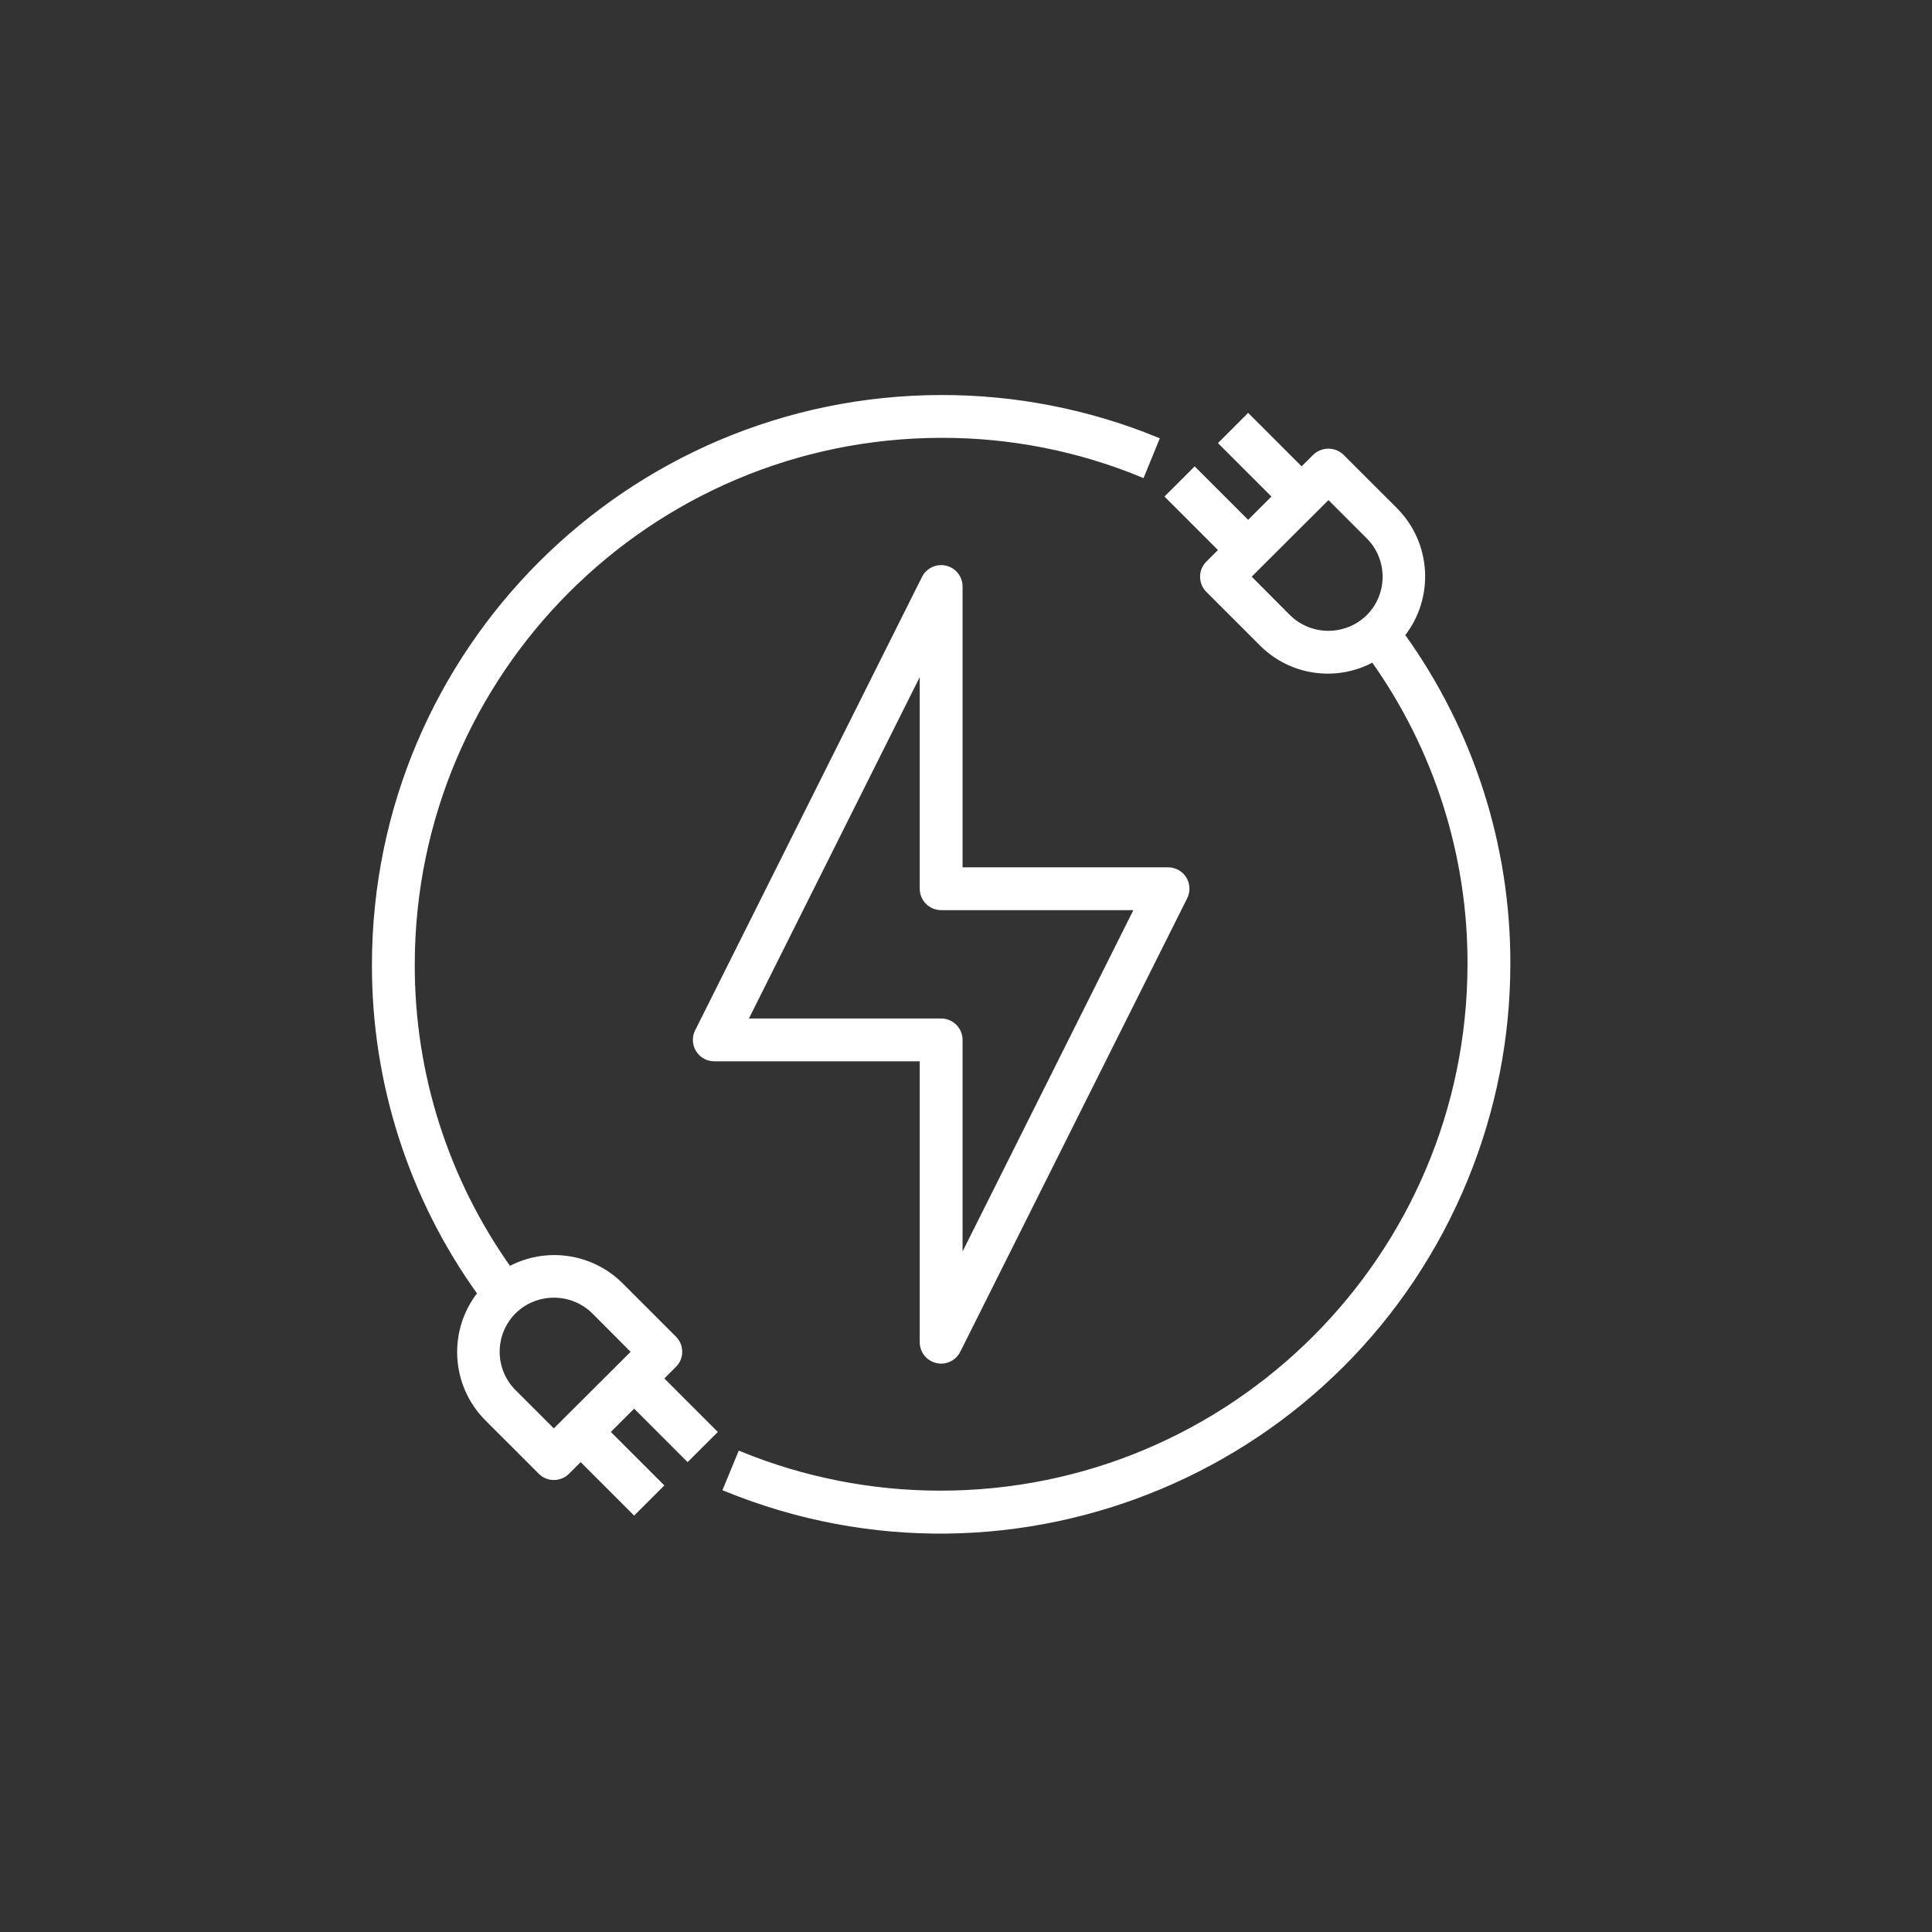
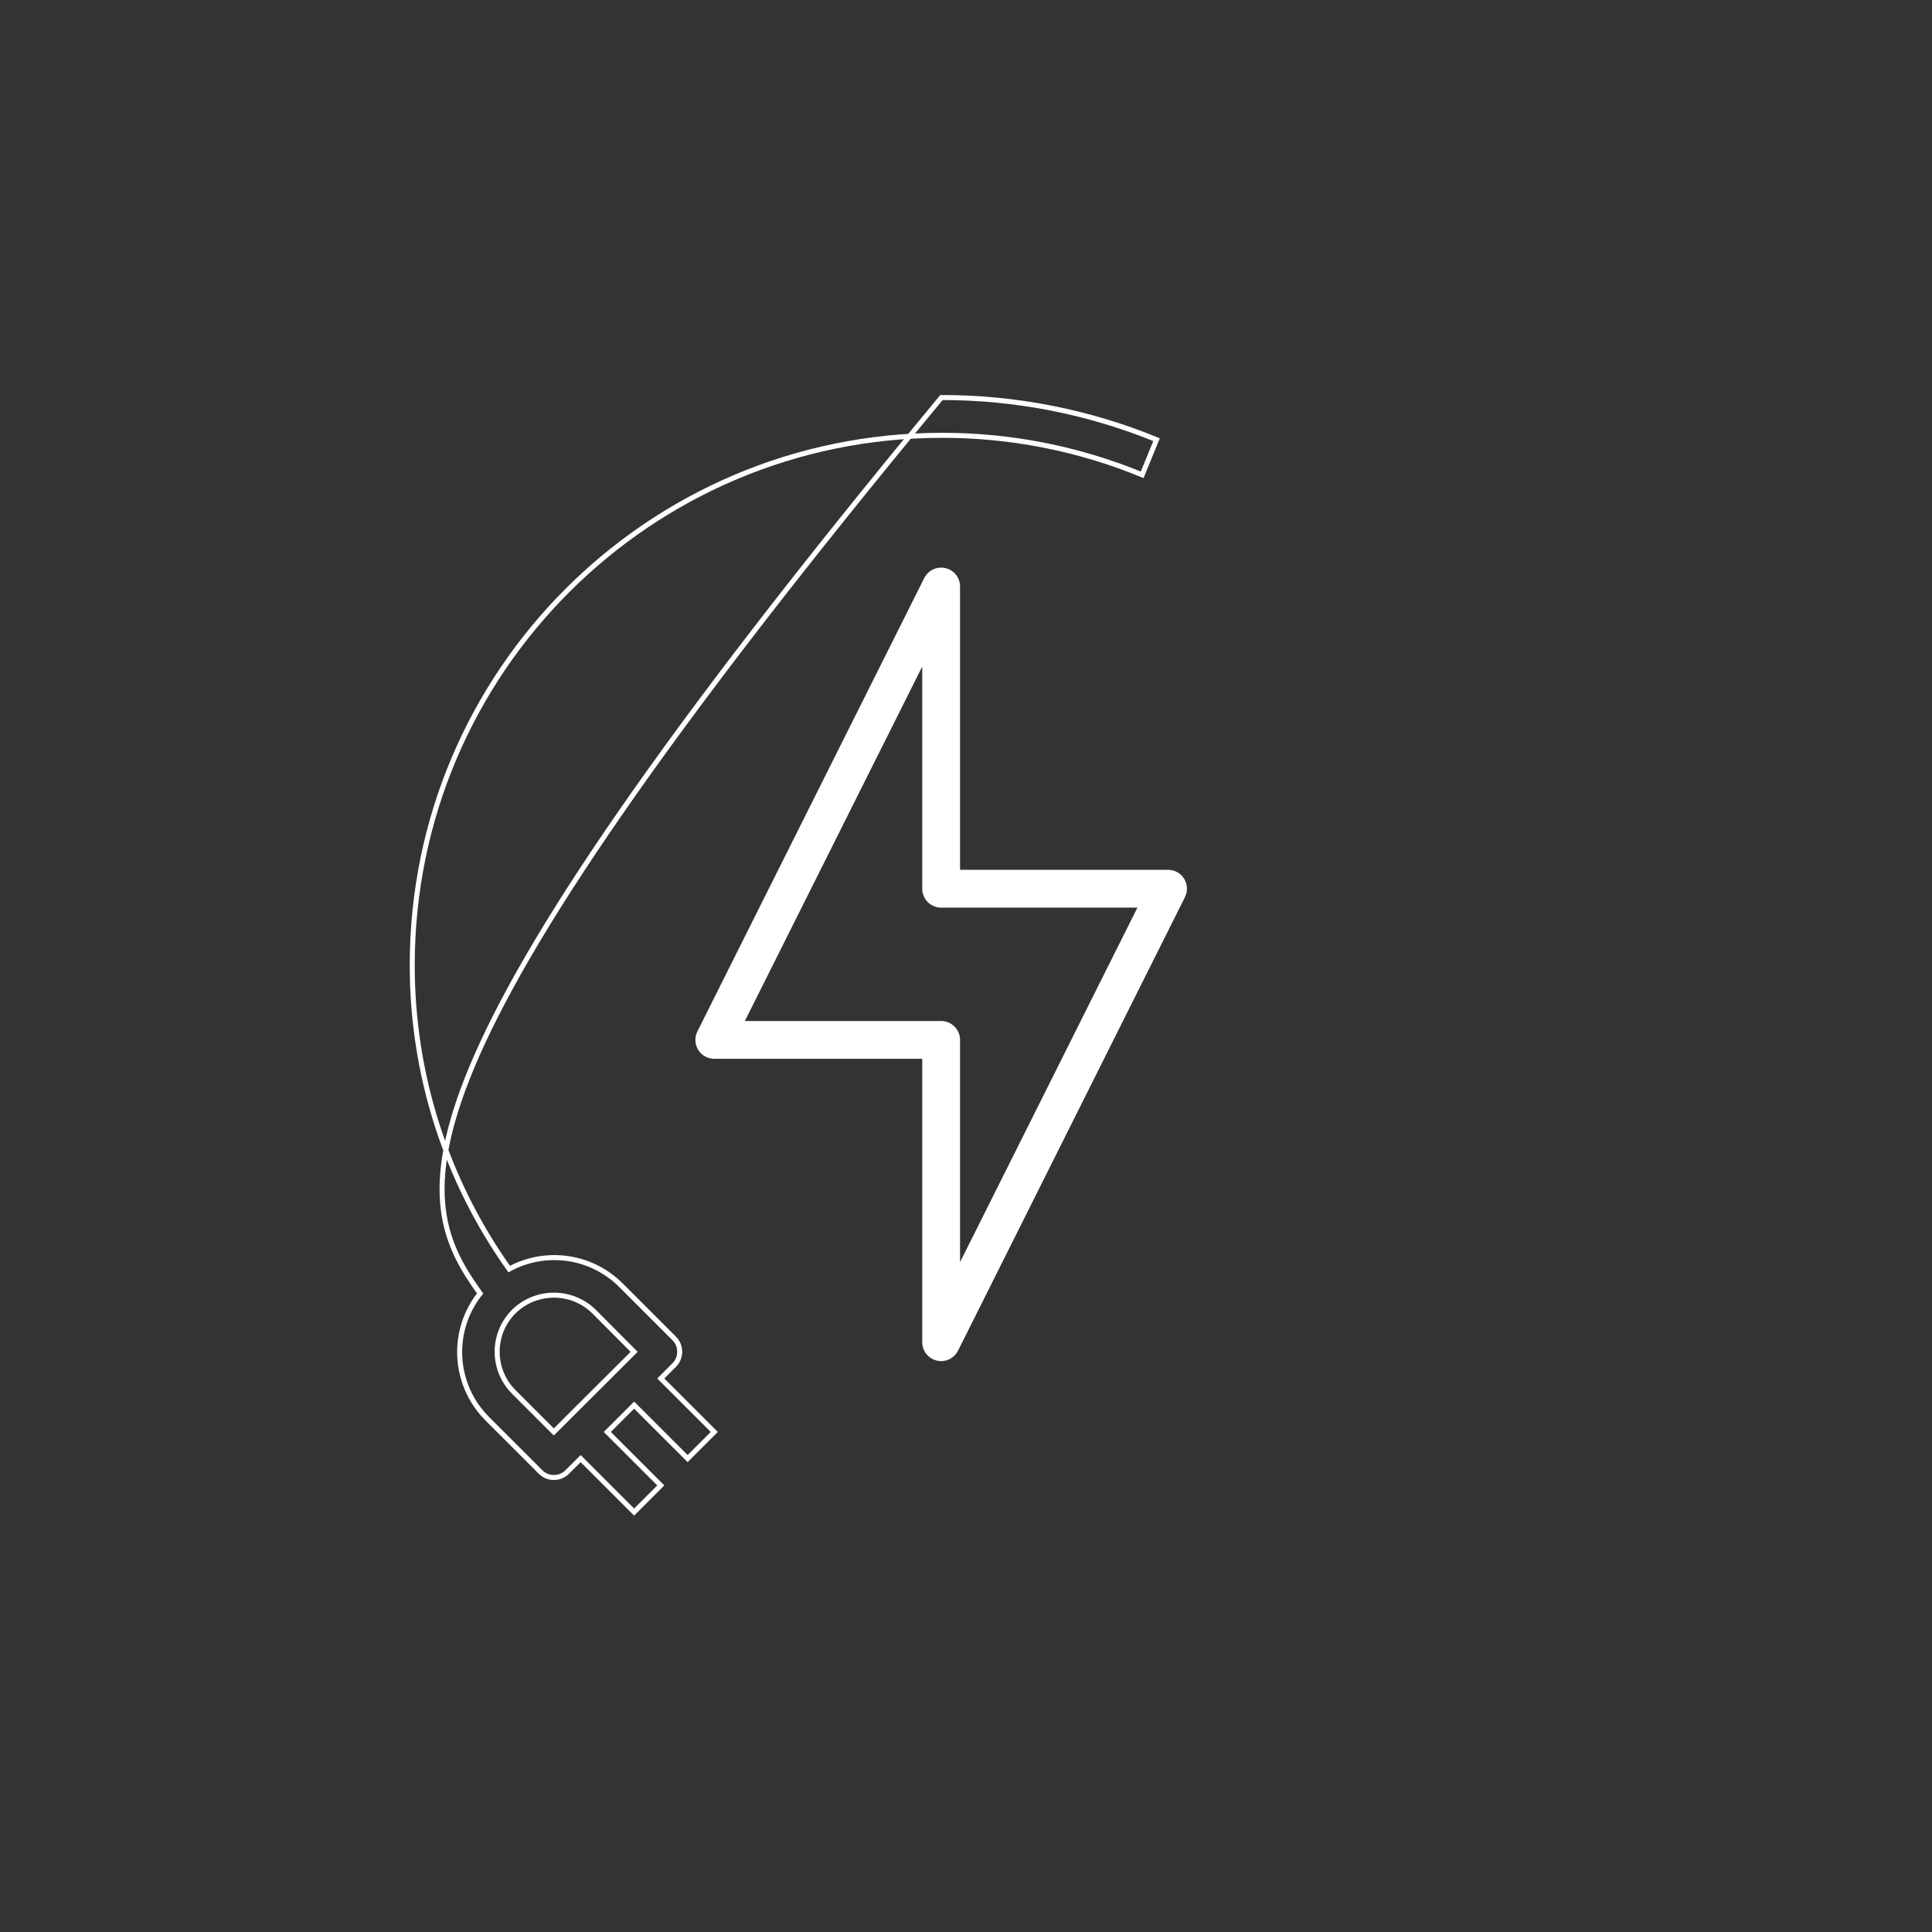
<svg xmlns="http://www.w3.org/2000/svg" xmlns:ns1="http://www.serif.com/" width="100%" height="100%" viewBox="0 0 137 137" version="1.1" xml:space="preserve" style="fill-rule:evenodd;clip-rule:evenodd;stroke-miterlimit:10;">
  <rect x="0" y="0" width="137" height="137" fill="#333333" stroke="none" />
  <g transform="matrix(1,0,0,1,-9643,-688)">
    <g transform="matrix(0.878,0,0,0.878,2172.99,270.853)">
      <rect id="feature_icon_11_v2" x="8506" y="475" width="156" height="156" style="fill:none;" />
      <g id="feature_icon_11_v21" ns1:id="feature_icon_11_v2">
        <g transform="matrix(1.622,0,0,1.622,8603.62,559.91)">
          <path d="M0,-8.527C-0.172,-8.803 -0.475,-8.97 -0.8,-8.969L-11.158,-8.969L-11.158,-23.083C-11.161,-23.603 -11.585,-24.021 -12.105,-24.018C-12.456,-24.016 -12.777,-23.819 -12.937,-23.506L-24.236,-0.924C-24.47,-0.46 -24.283,0.105 -23.819,0.339C-23.688,0.405 -23.544,0.439 -23.398,0.44L-13.041,0.44L-13.041,14.554C-13.039,14.989 -12.74,15.366 -12.316,15.466C-12.245,15.485 -12.172,15.494 -12.099,15.494C-11.745,15.493 -11.421,15.293 -11.261,14.977L0.038,-7.605C0.186,-7.898 0.172,-8.247 0,-8.527M-11.158,10.564L-11.158,-0.501C-11.158,-1.021 -11.579,-1.442 -12.099,-1.442L-21.873,-1.442L-13.041,-19.093L-13.041,-8.028C-13.041,-7.509 -12.619,-7.087 -12.099,-7.087L-2.326,-7.087L-11.158,10.564Z" style="fill:white;fill-rule:nonzero;" />
        </g>
        <g transform="matrix(1.622,0,0,1.622,8603.62,559.91)">
-           <path d="M0,-8.527C-0.172,-8.803 -0.475,-8.97 -0.8,-8.969L-11.158,-8.969L-11.158,-23.083C-11.161,-23.603 -11.585,-24.021 -12.105,-24.018C-12.456,-24.016 -12.777,-23.819 -12.937,-23.506L-24.236,-0.924C-24.47,-0.46 -24.283,0.105 -23.819,0.339C-23.688,0.405 -23.544,0.439 -23.398,0.44L-13.041,0.44L-13.041,14.554C-13.039,14.989 -12.74,15.366 -12.316,15.466C-12.245,15.485 -12.172,15.494 -12.099,15.494C-11.745,15.493 -11.421,15.293 -11.261,14.977L0.038,-7.605C0.186,-7.898 0.172,-8.247 0,-8.527ZM-11.158,10.564L-11.158,-0.501C-11.158,-1.021 -11.579,-1.442 -12.099,-1.442L-21.873,-1.442L-13.041,-19.093L-13.041,-8.028C-13.041,-7.509 -12.619,-7.087 -12.099,-7.087L-2.326,-7.087L-11.158,10.564Z" style="fill:none;fill-rule:nonzero;stroke:white;stroke-width:0.25px;" />
-         </g>
+           </g>
        <g transform="matrix(1.622,0,0,1.622,8621.23,587.269)">
-           <path d="M0,-37.528C1.481,-39.392 1.331,-42.069 -0.348,-43.756L-3.012,-46.418C-3.383,-46.771 -3.967,-46.771 -4.338,-46.418L-5.007,-45.75L-7.67,-48.413L-8.997,-47.086L-6.334,-44.424L-7.67,-43.088L-10.333,-45.75L-11.66,-44.424L-8.997,-41.761L-9.665,-41.093C-10.03,-40.727 -10.03,-40.134 -9.665,-39.767L-7.002,-37.105C-5.537,-35.628 -3.268,-35.305 -1.449,-36.314C1.706,-31.884 3.394,-26.578 3.378,-21.14C3.365,-6.579 -8.453,5.214 -23.019,5.201C-26.43,5.198 -29.808,4.534 -32.966,3.245L-33.682,4.985C-19.235,10.885 -2.74,3.96 3.162,-10.481C4.545,-13.865 5.258,-17.485 5.261,-21.14C5.278,-27.02 3.437,-32.756 0,-37.528M-1.675,-38.431C-2.785,-37.34 -4.565,-37.34 -5.675,-38.431L-7.67,-40.435L-3.67,-44.424L-1.675,-42.429C-0.574,-41.324 -0.574,-39.537 -1.675,-38.431" style="fill:white;fill-rule:nonzero;" />
-         </g>
+           </g>
        <g transform="matrix(1.622,0,0,1.622,8621.23,587.269)">
-           <path d="M0,-37.528C1.481,-39.392 1.331,-42.069 -0.348,-43.756L-3.012,-46.418C-3.383,-46.771 -3.967,-46.771 -4.338,-46.418L-5.007,-45.75L-7.67,-48.413L-8.997,-47.086L-6.334,-44.424L-7.67,-43.088L-10.333,-45.75L-11.66,-44.424L-8.997,-41.761L-9.665,-41.093C-10.03,-40.727 -10.03,-40.134 -9.665,-39.767L-7.002,-37.105C-5.537,-35.628 -3.268,-35.305 -1.449,-36.314C1.706,-31.884 3.394,-26.578 3.378,-21.14C3.365,-6.579 -8.453,5.214 -23.019,5.201C-26.43,5.198 -29.808,4.534 -32.966,3.245L-33.682,4.985C-19.235,10.885 -2.74,3.96 3.162,-10.481C4.545,-13.865 5.258,-17.485 5.261,-21.14C5.278,-27.02 3.437,-32.756 0,-37.528ZM-1.675,-38.431C-2.785,-37.34 -4.565,-37.34 -5.675,-38.431L-7.67,-40.435L-3.67,-44.424L-1.675,-42.429C-0.574,-41.324 -0.574,-39.537 -1.675,-38.431Z" style="fill:none;fill-rule:nonzero;stroke:white;stroke-width:0.25px;" />
-         </g>
+           </g>
        <g transform="matrix(1.622,0,0,1.622,8584.02,597.223)">
-           <path d="M0,-55.491C-15.585,-55.472 -28.214,-42.847 -28.233,-27.268C-28.25,-21.388 -26.409,-15.652 -22.972,-10.88C-24.453,-9.016 -24.303,-6.339 -22.624,-4.652L-19.961,-1.99C-19.787,-1.813 -19.549,-1.715 -19.302,-1.717C-19.051,-1.715 -18.811,-1.813 -18.634,-1.99L-17.965,-2.658L-15.302,0.005L-13.975,-1.322L-16.638,-3.984L-15.302,-5.32L-12.639,-2.658L-11.312,-3.984L-13.975,-6.647L-13.307,-7.315C-12.942,-7.682 -12.942,-8.274 -13.307,-8.641L-15.97,-11.303C-17.443,-12.765 -19.701,-13.086 -21.523,-12.094C-24.678,-16.524 -26.366,-21.83 -26.351,-27.268C-26.334,-41.809 -14.546,-53.593 0,-53.609C3.428,-53.617 6.824,-52.949 9.994,-51.643L10.71,-53.393C7.311,-54.784 3.673,-55.496 0,-55.491M-21.297,-9.977C-20.187,-11.068 -18.407,-11.068 -17.297,-9.977L-15.302,-7.973L-19.302,-3.984L-21.297,-5.979C-22.398,-7.084 -22.398,-8.871 -21.297,-9.977" style="fill:white;fill-rule:nonzero;" />
-         </g>
+           </g>
        <g transform="matrix(1.622,0,0,1.622,8584.02,597.223)">
-           <path d="M0,-55.491C-15.585,-55.472 -28.214,-42.847 -28.233,-27.268C-28.25,-21.388 -26.409,-15.652 -22.972,-10.88C-24.453,-9.016 -24.303,-6.339 -22.624,-4.652L-19.961,-1.99C-19.787,-1.813 -19.549,-1.715 -19.302,-1.717C-19.051,-1.715 -18.811,-1.813 -18.634,-1.99L-17.965,-2.658L-15.302,0.005L-13.975,-1.322L-16.638,-3.984L-15.302,-5.32L-12.639,-2.658L-11.312,-3.984L-13.975,-6.647L-13.307,-7.315C-12.942,-7.682 -12.942,-8.274 -13.307,-8.641L-15.97,-11.303C-17.443,-12.765 -19.701,-13.086 -21.523,-12.094C-24.678,-16.524 -26.366,-21.83 -26.351,-27.268C-26.334,-41.809 -14.546,-53.593 0,-53.609C3.428,-53.617 6.824,-52.949 9.994,-51.643L10.71,-53.393C7.311,-54.784 3.673,-55.496 0,-55.491ZM-21.297,-9.977C-20.187,-11.068 -18.407,-11.068 -17.297,-9.977L-15.302,-7.973L-19.302,-3.984L-21.297,-5.979C-22.398,-7.084 -22.398,-8.871 -21.297,-9.977Z" style="fill:none;fill-rule:nonzero;stroke:white;stroke-width:0.25px;" />
+           <path d="M0,-55.491C-28.25,-21.388 -26.409,-15.652 -22.972,-10.88C-24.453,-9.016 -24.303,-6.339 -22.624,-4.652L-19.961,-1.99C-19.787,-1.813 -19.549,-1.715 -19.302,-1.717C-19.051,-1.715 -18.811,-1.813 -18.634,-1.99L-17.965,-2.658L-15.302,0.005L-13.975,-1.322L-16.638,-3.984L-15.302,-5.32L-12.639,-2.658L-11.312,-3.984L-13.975,-6.647L-13.307,-7.315C-12.942,-7.682 -12.942,-8.274 -13.307,-8.641L-15.97,-11.303C-17.443,-12.765 -19.701,-13.086 -21.523,-12.094C-24.678,-16.524 -26.366,-21.83 -26.351,-27.268C-26.334,-41.809 -14.546,-53.593 0,-53.609C3.428,-53.617 6.824,-52.949 9.994,-51.643L10.71,-53.393C7.311,-54.784 3.673,-55.496 0,-55.491ZM-21.297,-9.977C-20.187,-11.068 -18.407,-11.068 -17.297,-9.977L-15.302,-7.973L-19.302,-3.984L-21.297,-5.979C-22.398,-7.084 -22.398,-8.871 -21.297,-9.977Z" style="fill:none;fill-rule:nonzero;stroke:white;stroke-width:0.25px;" />
        </g>
      </g>
    </g>
  </g>
</svg>